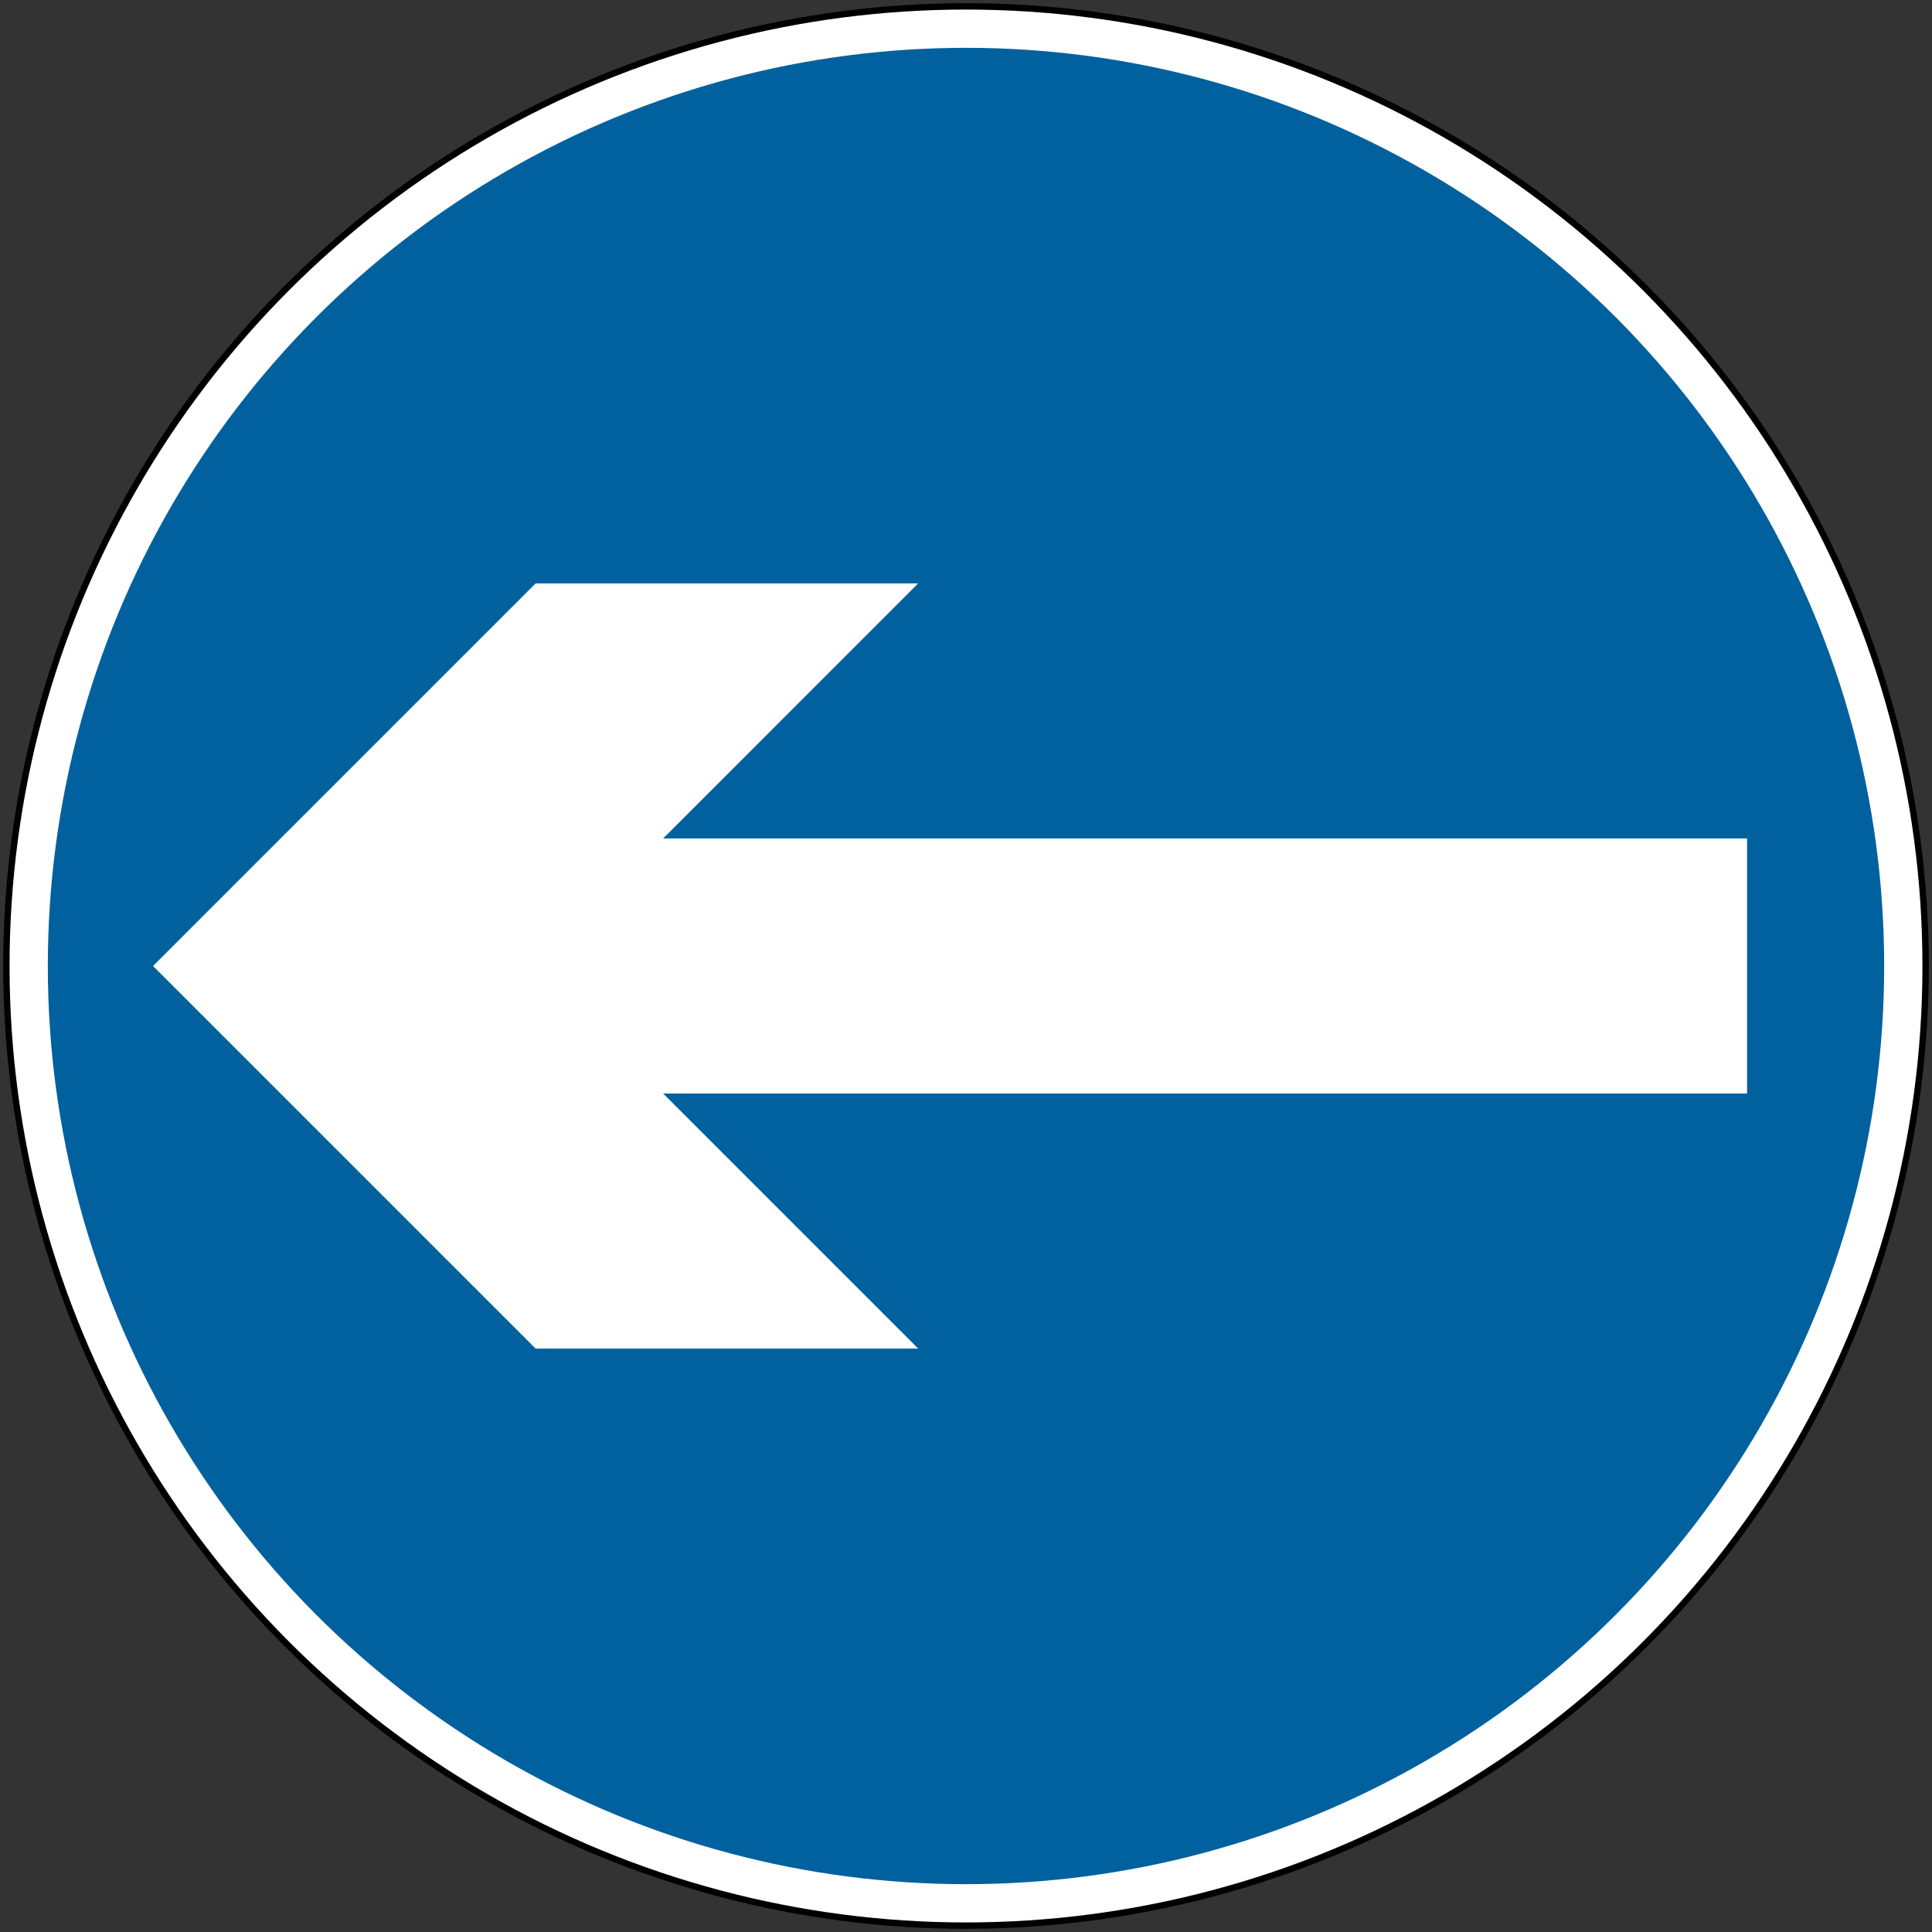
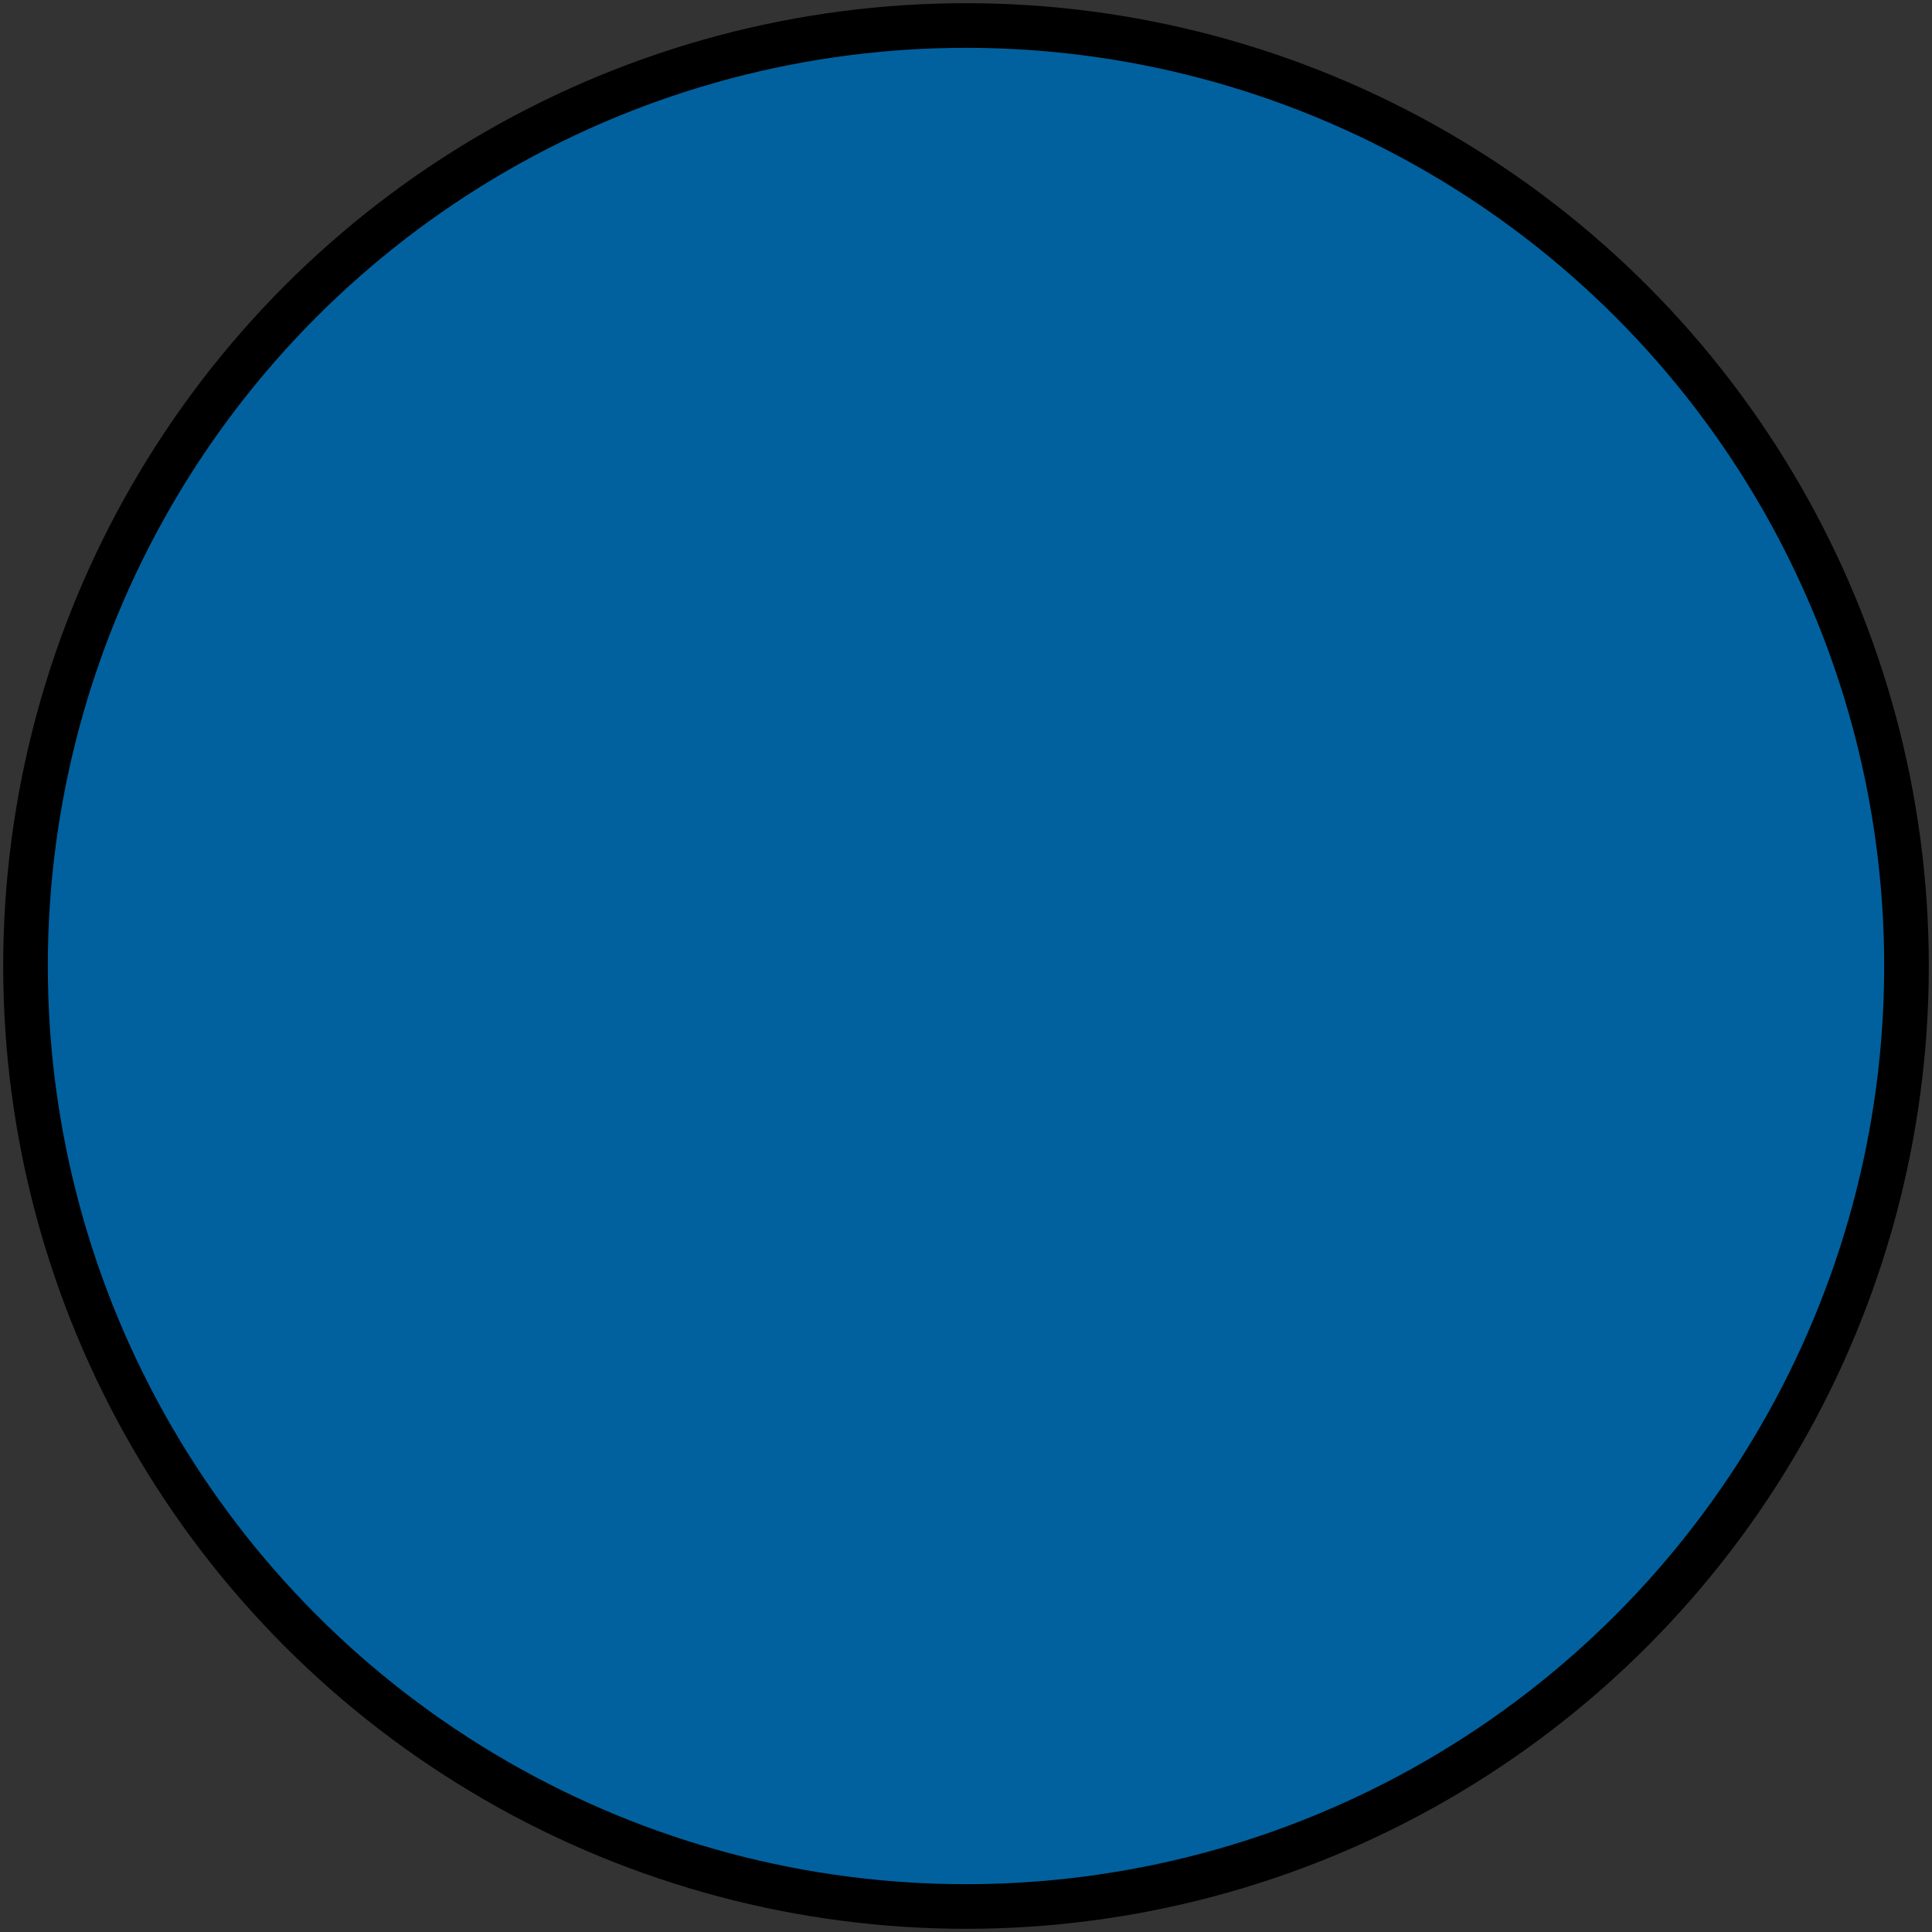
<svg xmlns="http://www.w3.org/2000/svg" width="606" height="606" fill-rule="evenodd">
  <rect width="100%" height="100%" fill="#333333" stroke="none" />
  <circle cx="303" cy="303" r="302" fill="#000" stroke="none" />
-   <circle cx="303" cy="303" r="300" fill="#fff" stroke="none" />
  <circle cx="303" cy="303" r="288" fill="#01619e" stroke="none" />
-   <path d="M48,303 168,183 288,183 208,263 548,263 548,343 208,343 288,423 168,423" fill="#fff" stroke="none" />
</svg>